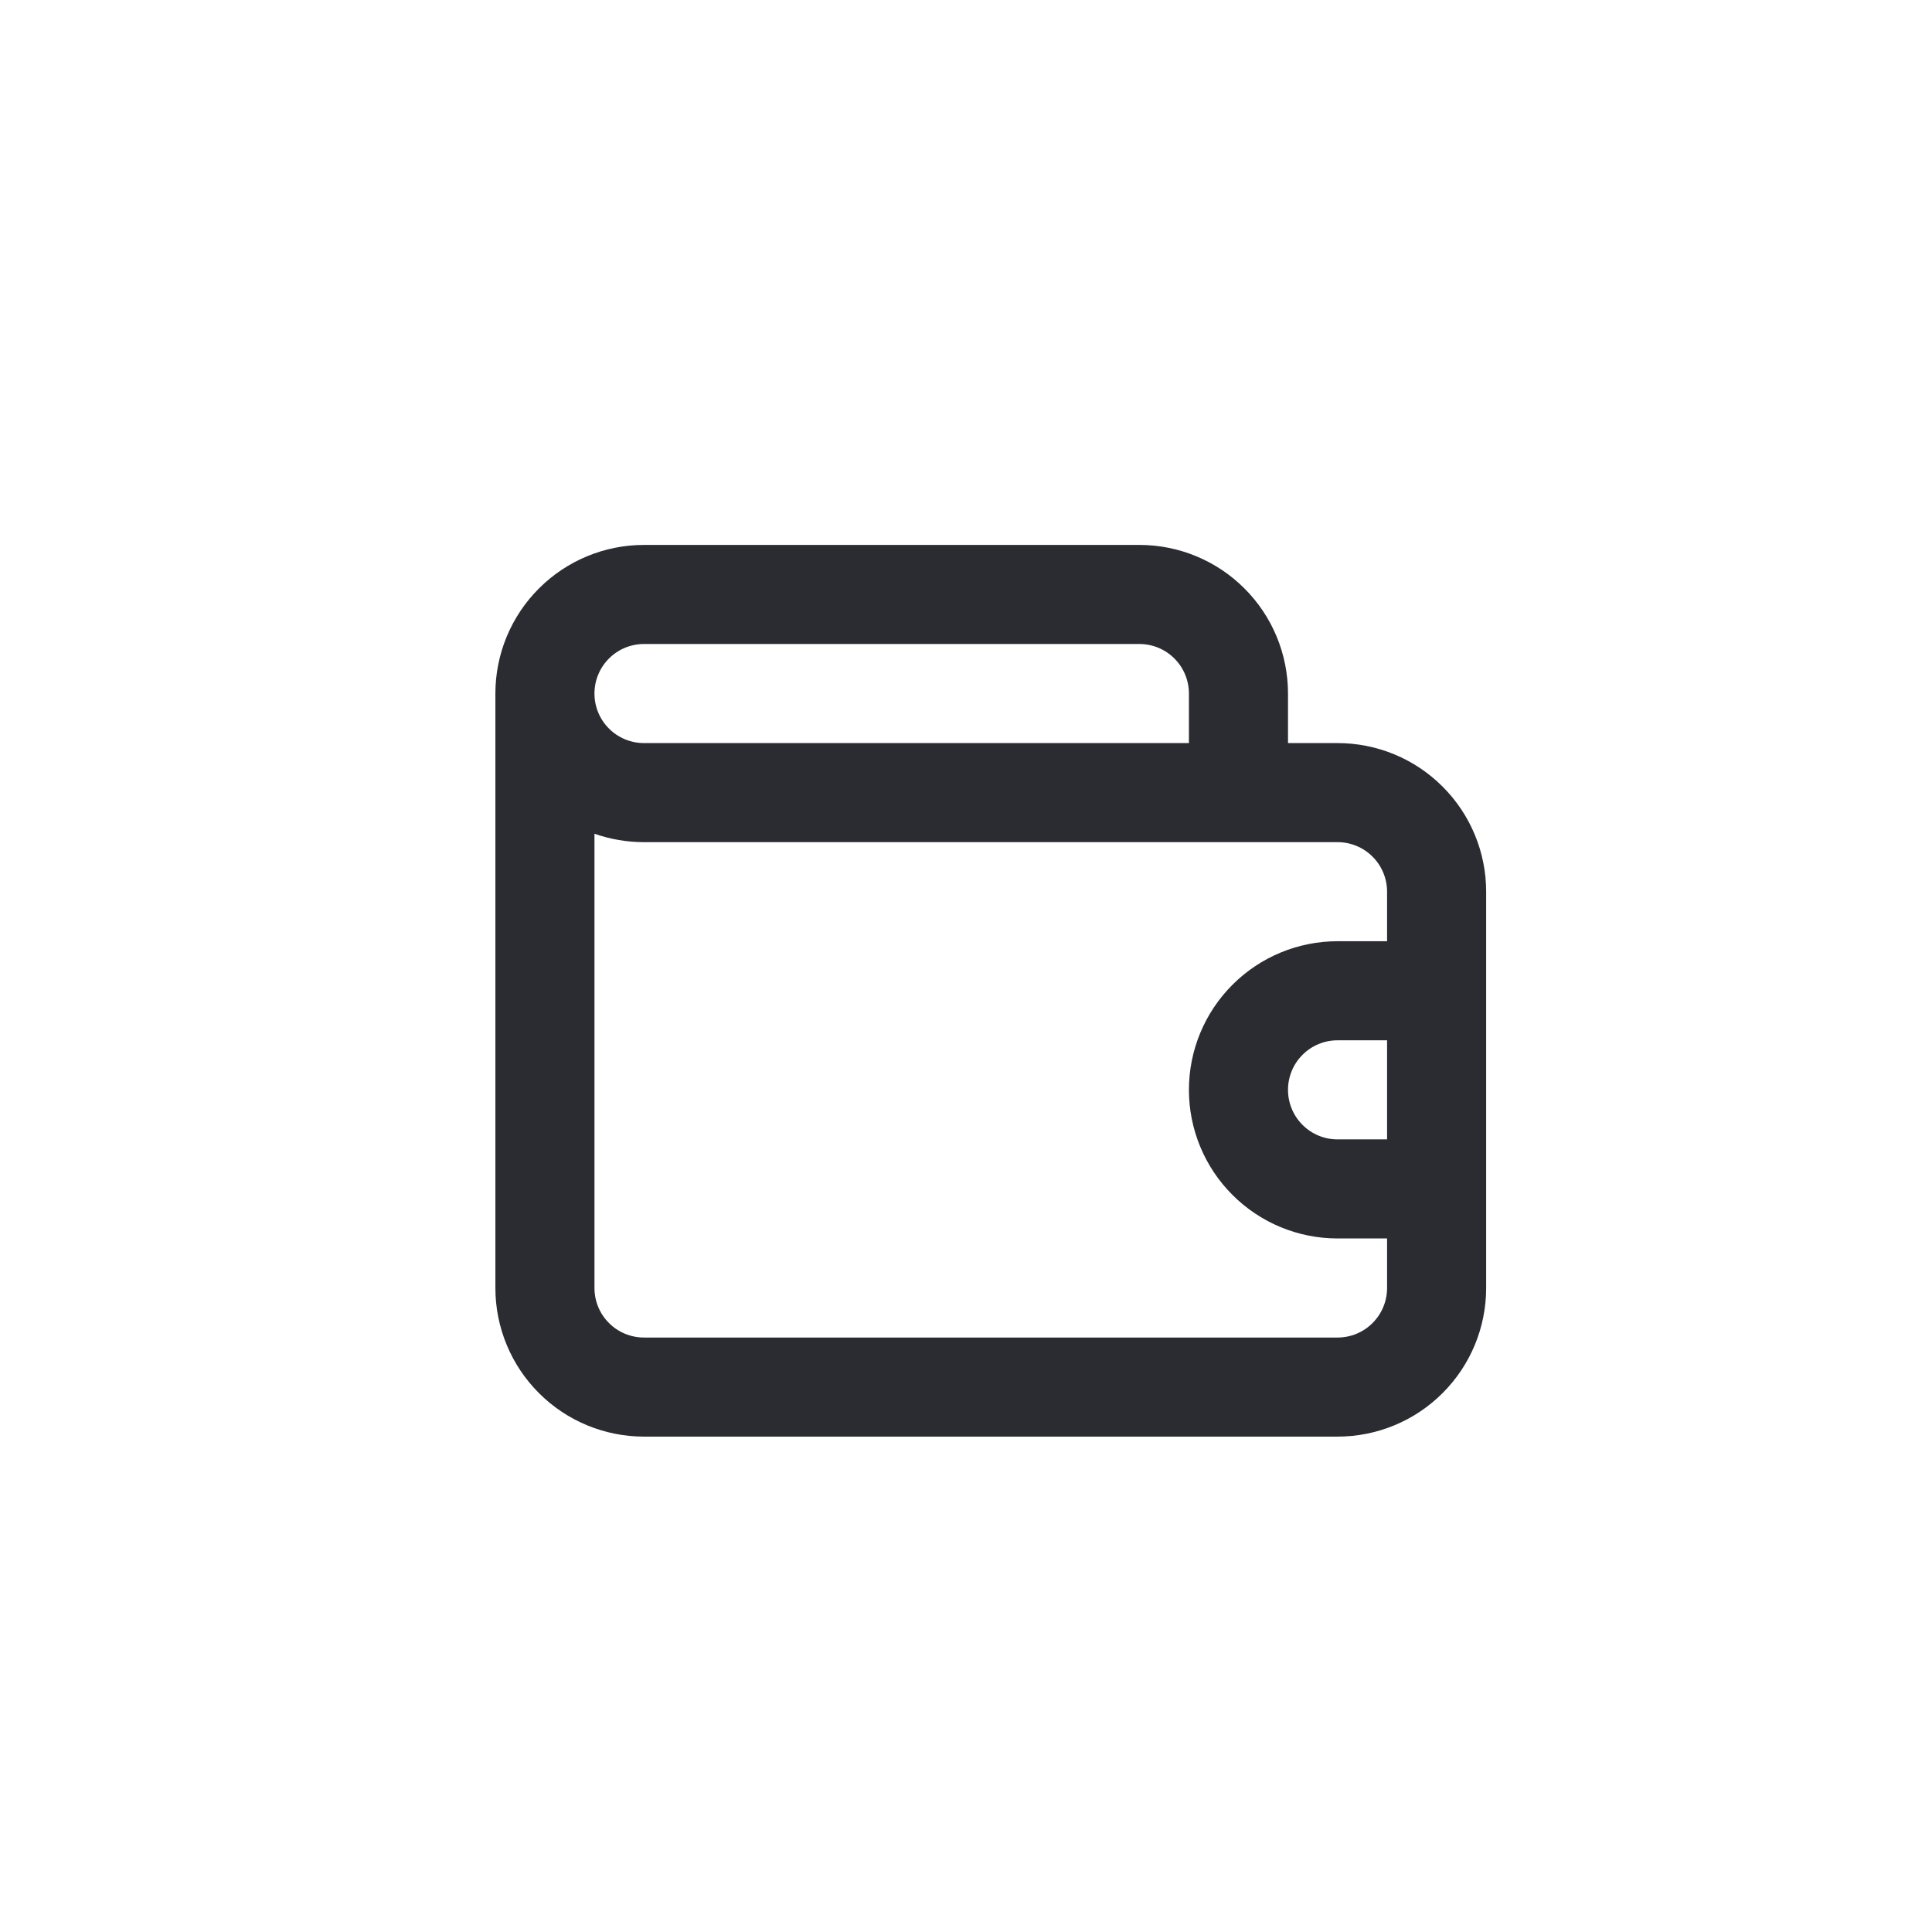
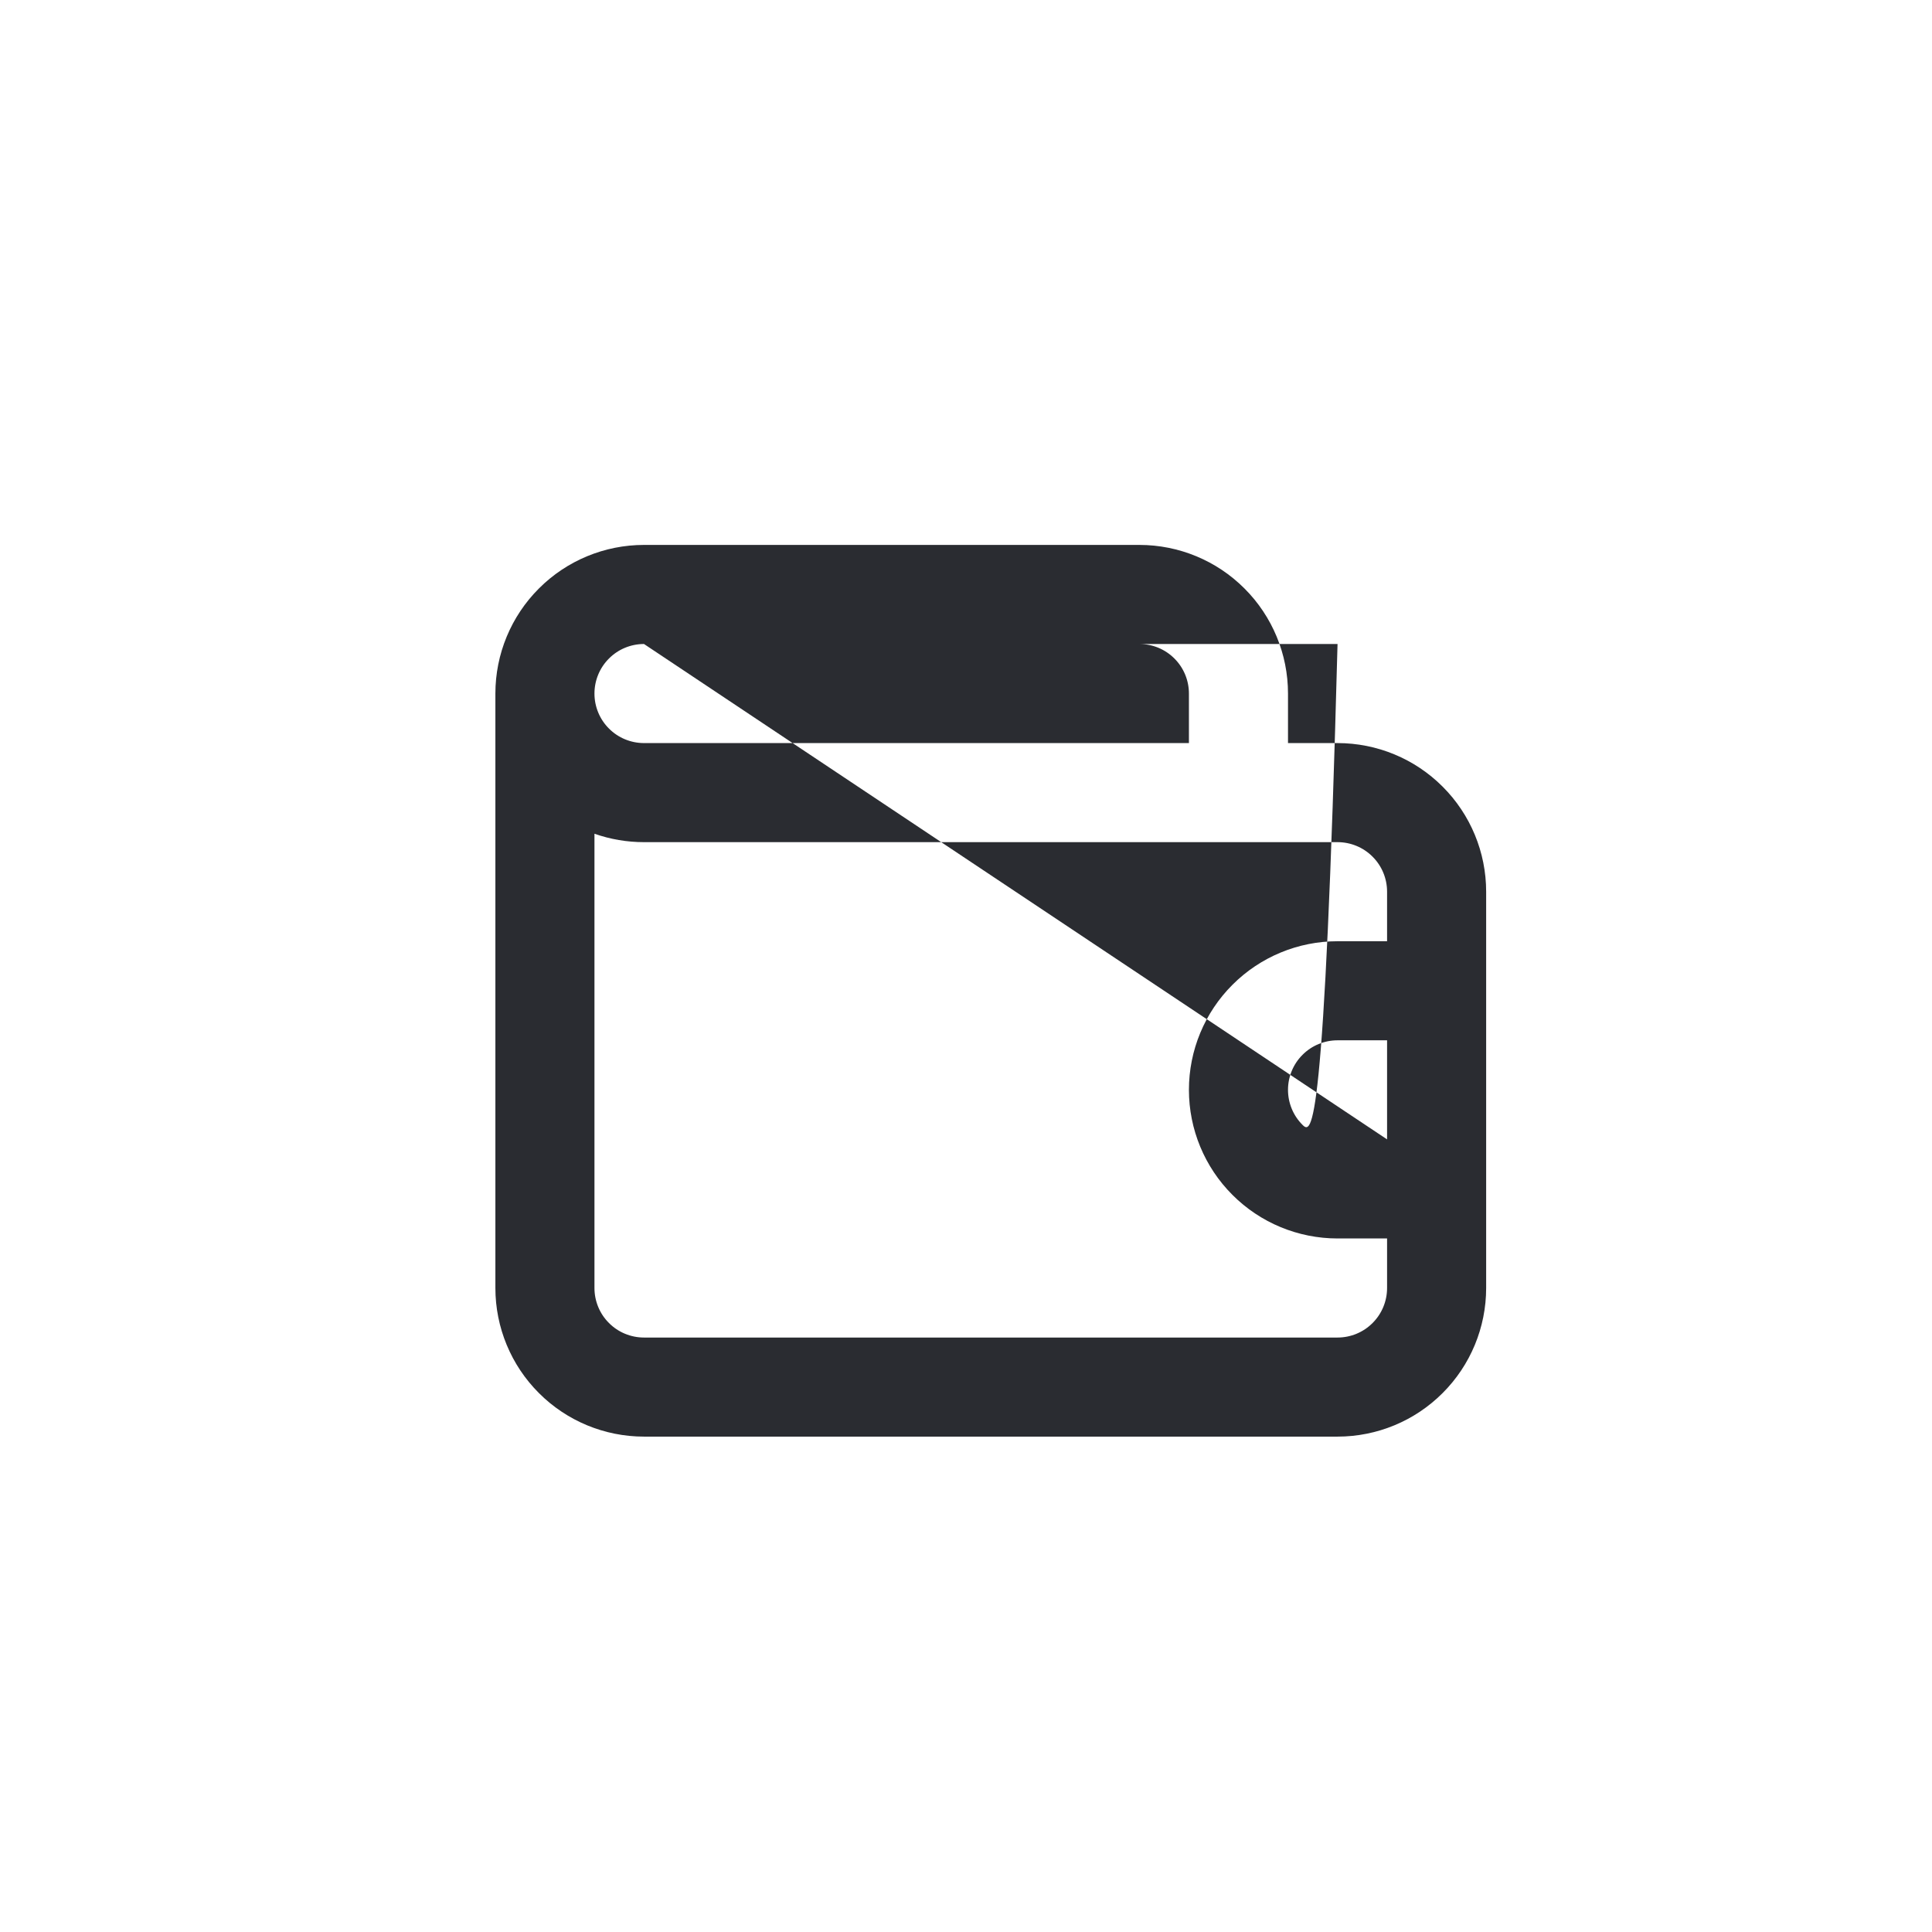
<svg xmlns="http://www.w3.org/2000/svg" width="39" height="39" viewBox="0 0 39 39" fill="none">
-   <path d="M27 15H26V14C26 13.204 25.684 12.441 25.121 11.879C24.559 11.316 23.796 11 23 11H13C12.204 11 11.441 11.316 10.879 11.879C10.316 12.441 10 13.204 10 14V26C10 26.796 10.316 27.559 10.879 28.121C11.441 28.684 12.204 29 13 29H27C27.796 29 28.559 28.684 29.121 28.121C29.684 27.559 30 26.796 30 26V18C30 17.204 29.684 16.441 29.121 15.879C28.559 15.316 27.796 15 27 15ZM13 13H23C23.265 13 23.52 13.105 23.707 13.293C23.895 13.48 24 13.735 24 14V15H13C12.735 15 12.48 14.895 12.293 14.707C12.105 14.52 12 14.265 12 14C12 13.735 12.105 13.48 12.293 13.293C12.48 13.105 12.735 13 13 13ZM28 23H27C26.735 23 26.48 22.895 26.293 22.707C26.105 22.52 26 22.265 26 22C26 21.735 26.105 21.48 26.293 21.293C26.48 21.105 26.735 21 27 21H28V23ZM28 19H27C26.204 19 25.441 19.316 24.879 19.879C24.316 20.441 24 21.204 24 22C24 22.796 24.316 23.559 24.879 24.121C25.441 24.684 26.204 25 27 25H28V26C28 26.265 27.895 26.52 27.707 26.707C27.52 26.895 27.265 27 27 27H13C12.735 27 12.48 26.895 12.293 26.707C12.105 26.52 12 26.265 12 26V16.83C12.321 16.943 12.659 17 13 17H27C27.265 17 27.52 17.105 27.707 17.293C27.895 17.48 28 17.735 28 18V19Z" fill="#2A2C31" />
+   <path d="M27 15H26V14C26 13.204 25.684 12.441 25.121 11.879C24.559 11.316 23.796 11 23 11H13C12.204 11 11.441 11.316 10.879 11.879C10.316 12.441 10 13.204 10 14V26C10 26.796 10.316 27.559 10.879 28.121C11.441 28.684 12.204 29 13 29H27C27.796 29 28.559 28.684 29.121 28.121C29.684 27.559 30 26.796 30 26V18C30 17.204 29.684 16.441 29.121 15.879C28.559 15.316 27.796 15 27 15ZM13 13H23C23.265 13 23.52 13.105 23.707 13.293C23.895 13.48 24 13.735 24 14V15H13C12.735 15 12.48 14.895 12.293 14.707C12.105 14.52 12 14.265 12 14C12 13.735 12.105 13.48 12.293 13.293C12.48 13.105 12.735 13 13 13ZH27C26.735 23 26.48 22.895 26.293 22.707C26.105 22.52 26 22.265 26 22C26 21.735 26.105 21.48 26.293 21.293C26.48 21.105 26.735 21 27 21H28V23ZM28 19H27C26.204 19 25.441 19.316 24.879 19.879C24.316 20.441 24 21.204 24 22C24 22.796 24.316 23.559 24.879 24.121C25.441 24.684 26.204 25 27 25H28V26C28 26.265 27.895 26.52 27.707 26.707C27.52 26.895 27.265 27 27 27H13C12.735 27 12.48 26.895 12.293 26.707C12.105 26.52 12 26.265 12 26V16.83C12.321 16.943 12.659 17 13 17H27C27.265 17 27.52 17.105 27.707 17.293C27.895 17.48 28 17.735 28 18V19Z" fill="#2A2C31" />
</svg>